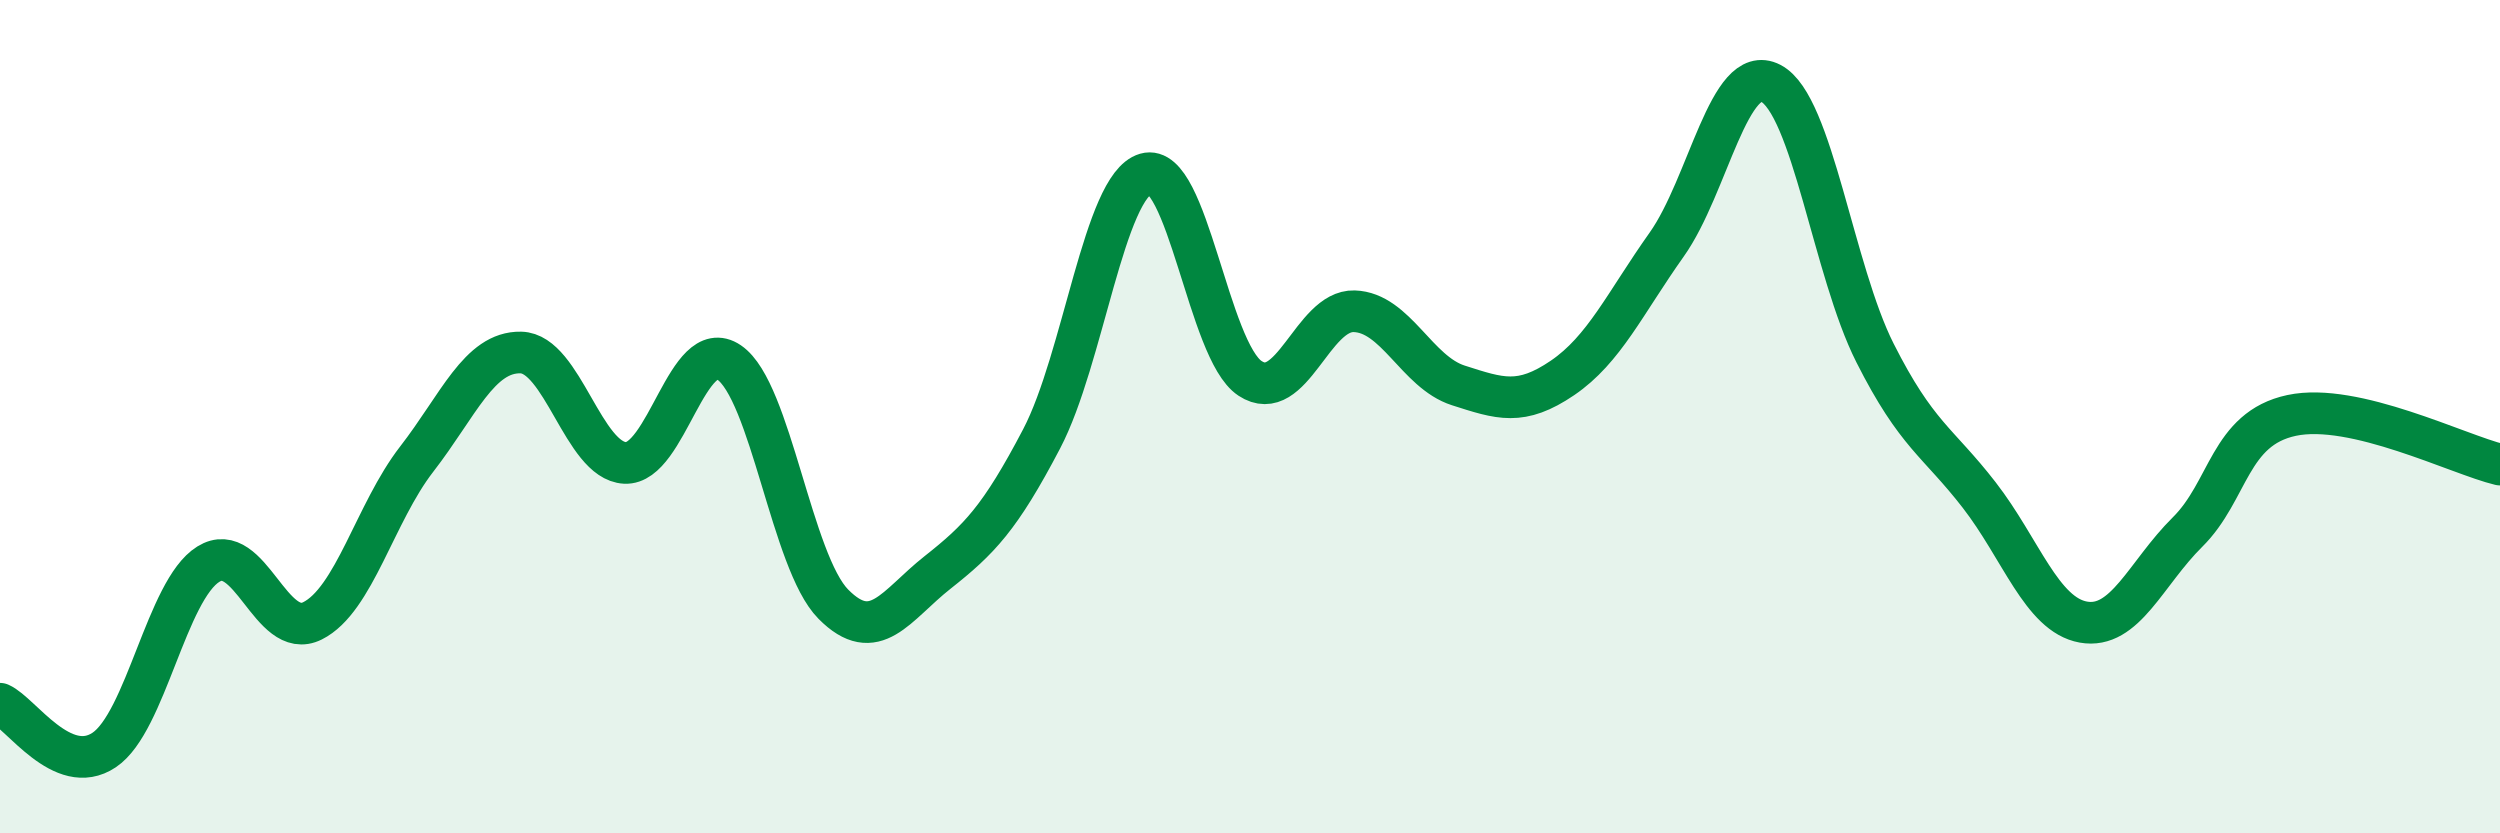
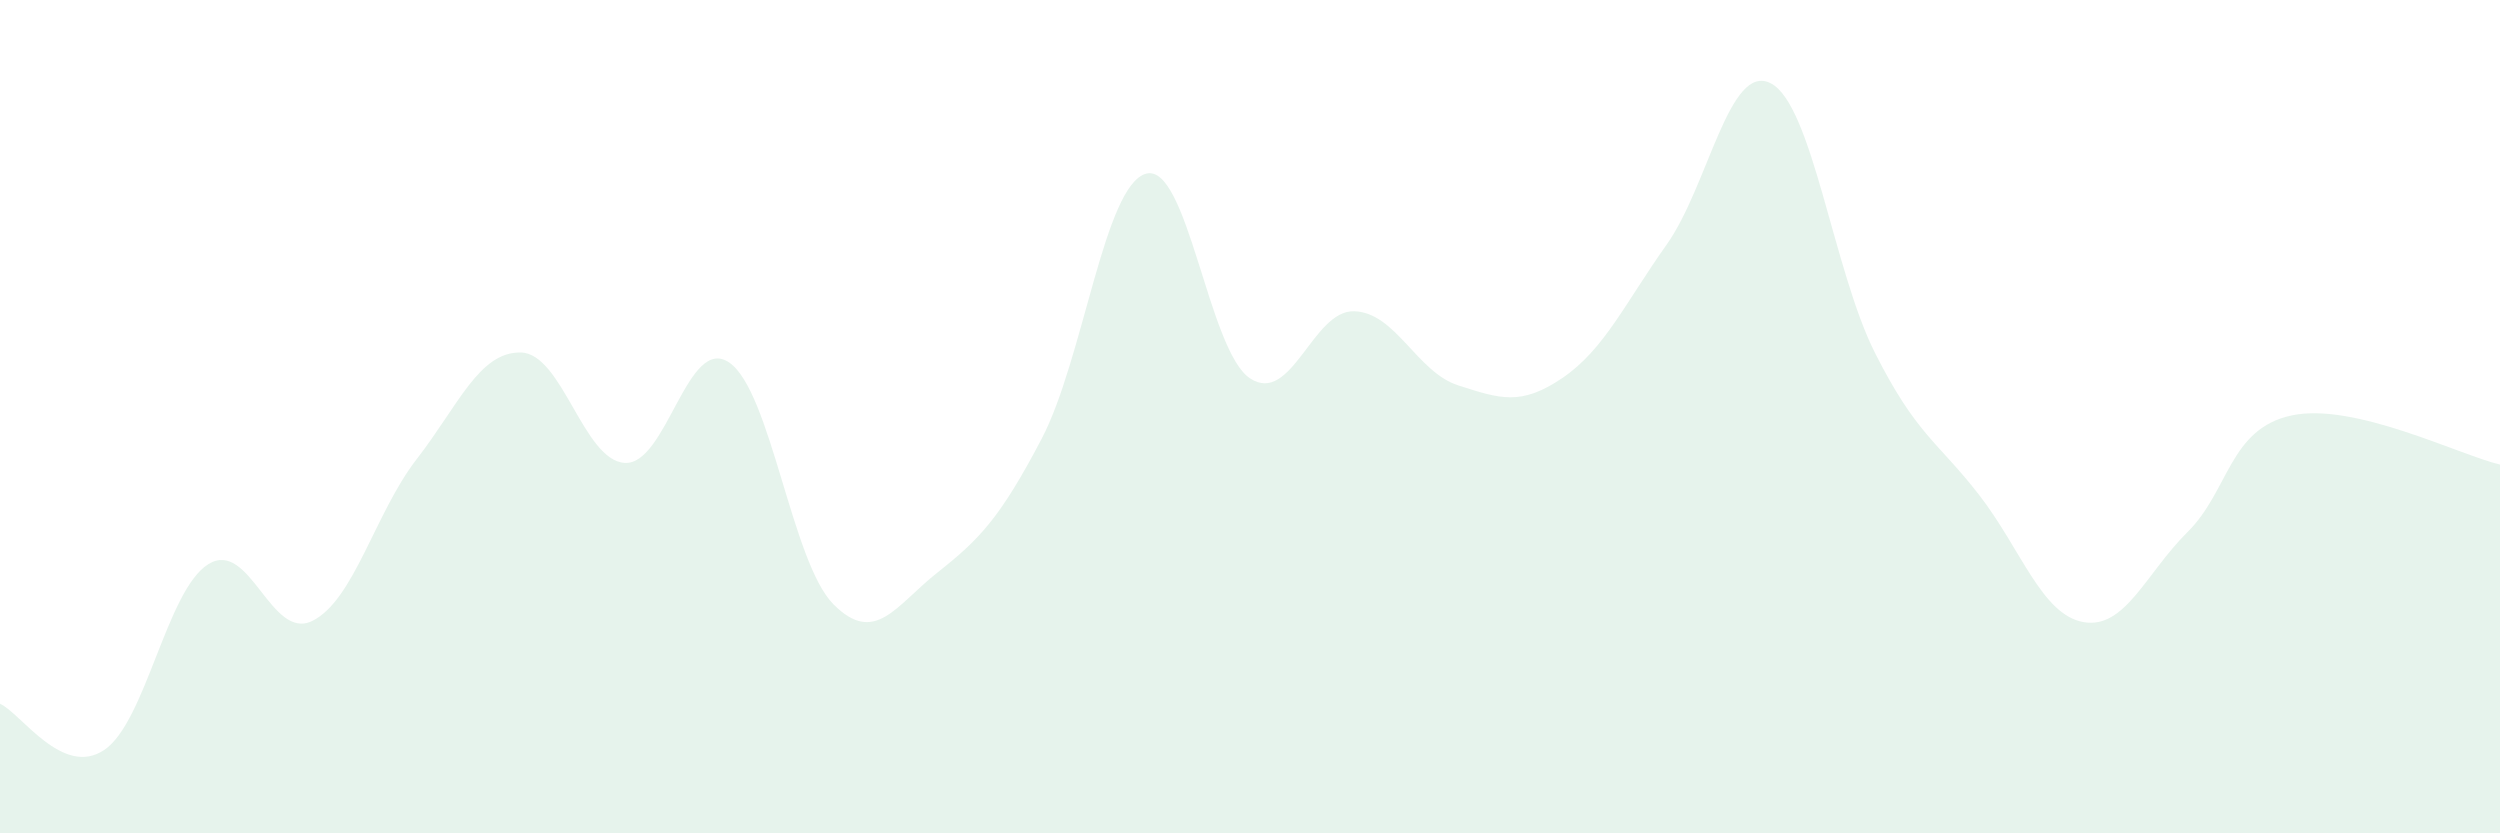
<svg xmlns="http://www.w3.org/2000/svg" width="60" height="20" viewBox="0 0 60 20">
  <path d="M 0,16.89 C 0.5,17.11 1.5,18.67 2.5,18 C 3.5,17.33 4,14.16 5,13.54 C 6,12.92 6.5,15.4 7.5,14.9 C 8.5,14.4 9,12.31 10,11.02 C 11,9.73 11.5,8.44 12.5,8.46 C 13.5,8.48 14,11.06 15,11.11 C 16,11.16 16.5,8.02 17.5,8.7 C 18.5,9.38 19,13.49 20,14.5 C 21,15.51 21.5,14.53 22.5,13.74 C 23.5,12.95 24,12.44 25,10.53 C 26,8.62 26.5,4.46 27.5,4.17 C 28.5,3.88 29,8.42 30,9.08 C 31,9.74 31.5,7.44 32.5,7.47 C 33.5,7.5 34,8.93 35,9.25 C 36,9.57 36.5,9.75 37.5,9.07 C 38.5,8.39 39,7.28 40,5.87 C 41,4.46 41.5,1.48 42.5,2 C 43.5,2.52 44,6.49 45,8.47 C 46,10.45 46.5,10.59 47.5,11.88 C 48.5,13.17 49,14.75 50,14.93 C 51,15.11 51.5,13.76 52.5,12.77 C 53.5,11.78 53.5,10.29 55,9.97 C 56.5,9.65 59,10.91 60,11.15L60 20L0 20Z" fill="#008740" opacity="0.1" stroke-linecap="round" stroke-linejoin="round" />
-   <path d="M 0,16.89 C 0.5,17.11 1.5,18.67 2.5,18 C 3.5,17.33 4,14.16 5,13.54 C 6,12.92 6.5,15.4 7.5,14.9 C 8.5,14.4 9,12.31 10,11.02 C 11,9.73 11.5,8.44 12.5,8.46 C 13.5,8.48 14,11.06 15,11.11 C 16,11.16 16.5,8.02 17.5,8.7 C 18.5,9.38 19,13.49 20,14.5 C 21,15.51 21.5,14.53 22.5,13.74 C 23.5,12.95 24,12.44 25,10.53 C 26,8.62 26.5,4.46 27.5,4.17 C 28.5,3.88 29,8.42 30,9.08 C 31,9.74 31.5,7.44 32.5,7.47 C 33.5,7.5 34,8.93 35,9.25 C 36,9.57 36.5,9.75 37.5,9.07 C 38.5,8.39 39,7.28 40,5.87 C 41,4.46 41.5,1.48 42.5,2 C 43.5,2.52 44,6.49 45,8.47 C 46,10.45 46.5,10.59 47.5,11.88 C 48.5,13.17 49,14.75 50,14.93 C 51,15.11 51.5,13.76 52.5,12.77 C 53.5,11.78 53.5,10.29 55,9.97 C 56.5,9.65 59,10.91 60,11.15" stroke="#008740" stroke-width="1" fill="none" stroke-linecap="round" stroke-linejoin="round" />
</svg>